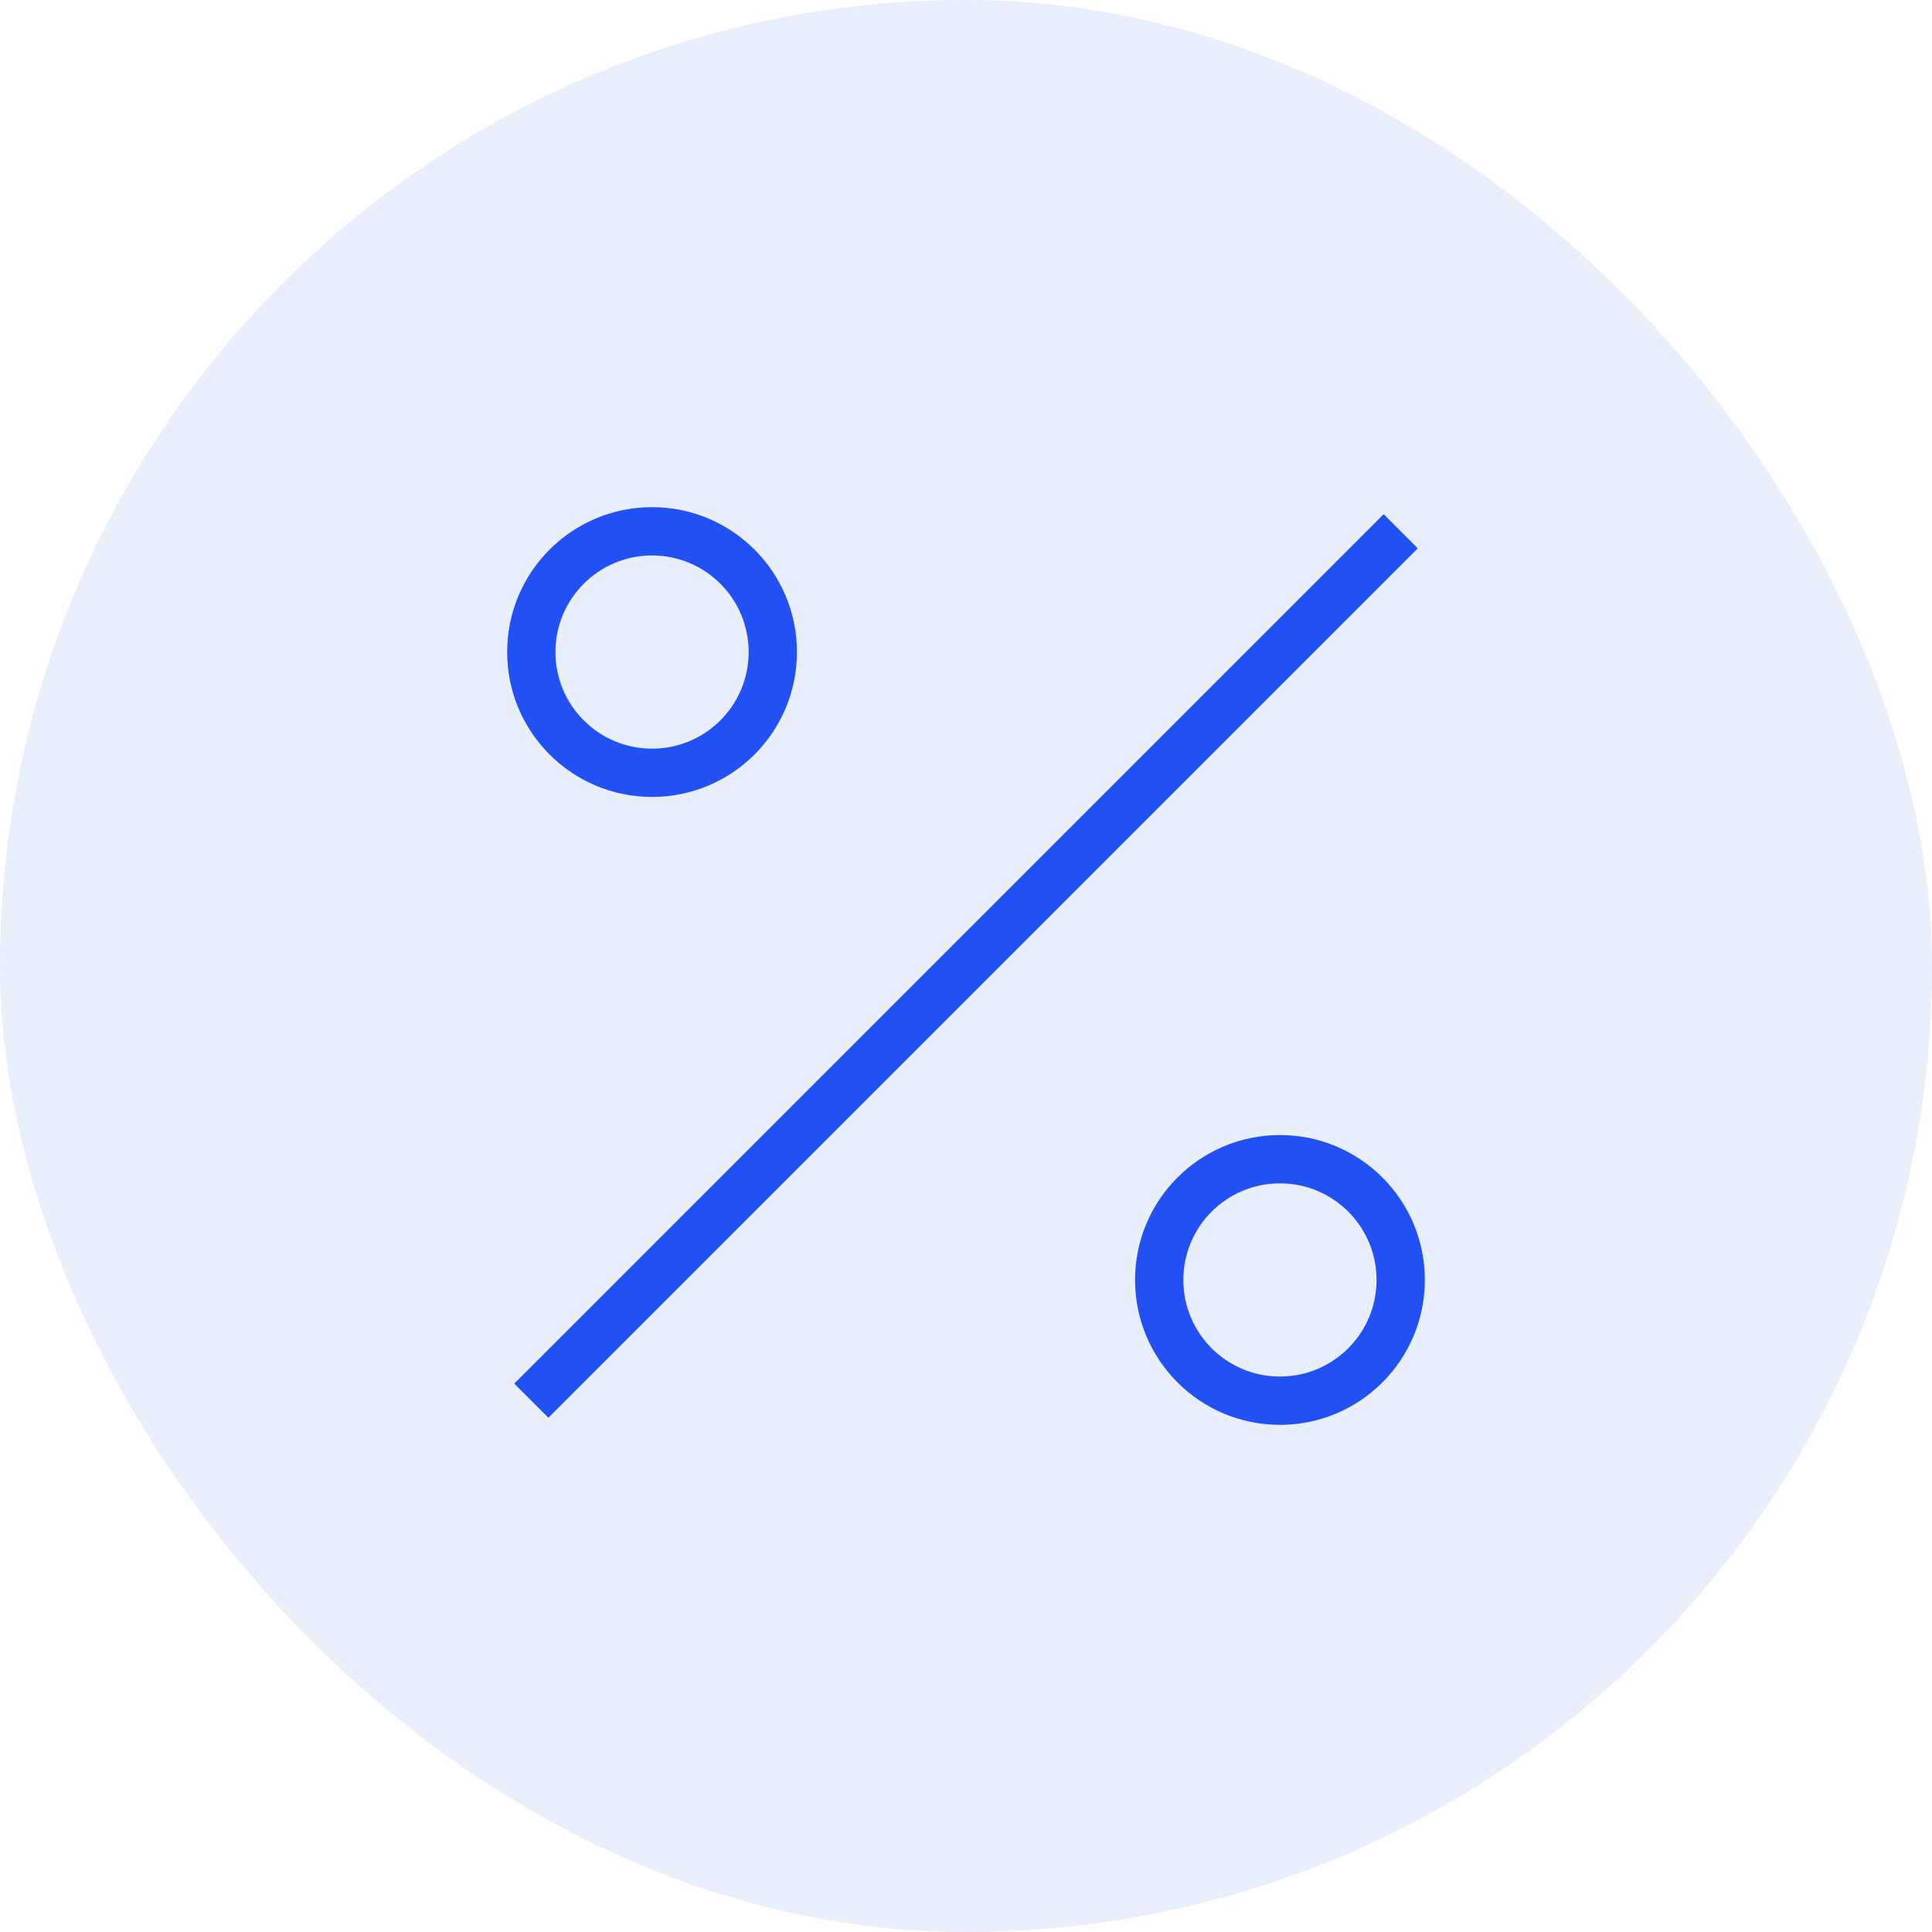
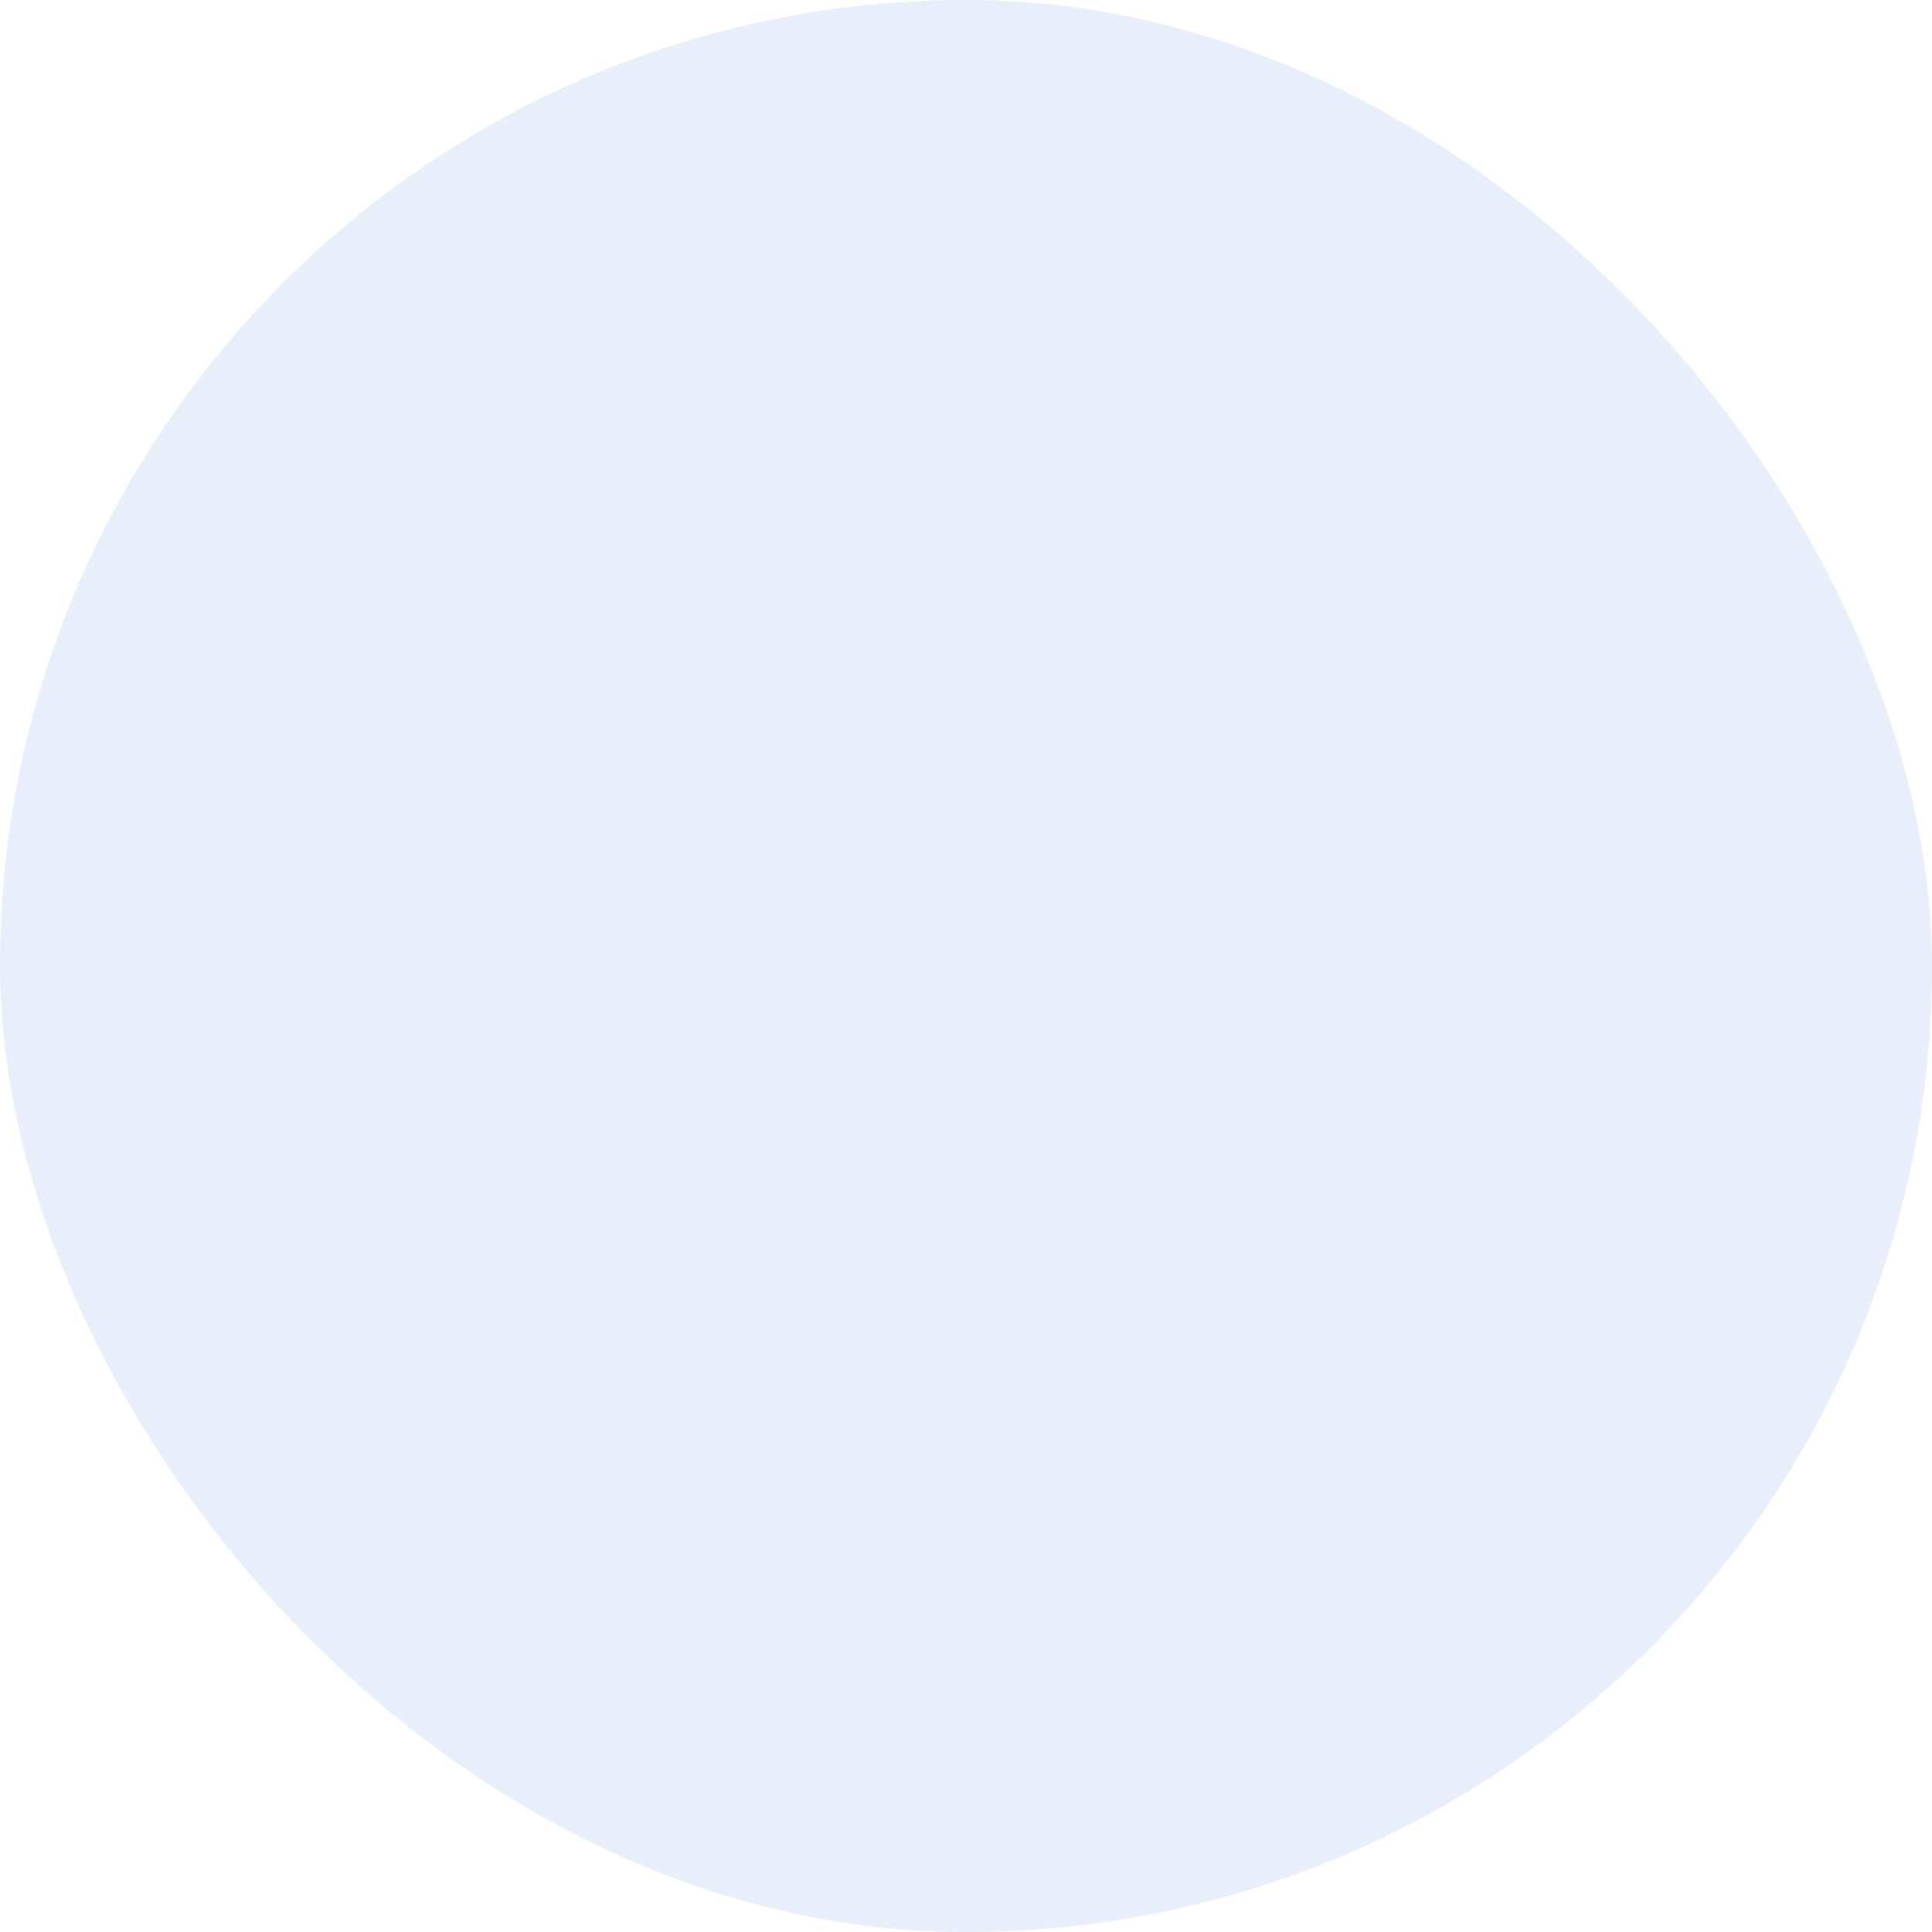
<svg xmlns="http://www.w3.org/2000/svg" width="40" height="40" viewBox="0 0 40 40" fill="none">
  <rect width="40" height="40" rx="20" fill="#1E56D9" fill-opacity="0.1" />
-   <path d="M13.5 16C14.881 16 16 14.881 16 13.5C16 12.119 14.881 11 13.5 11C12.119 11 11 12.119 11 13.5C11 14.881 12.119 16 13.5 16Z" stroke="#2151F5" stroke-linejoin="round" />
-   <path d="M26.5 29C27.881 29 29 27.881 29 26.5C29 25.119 27.881 24 26.5 24C25.119 24 24 25.119 24 26.5C24 27.881 25.119 29 26.5 29Z" stroke="#2151F5" stroke-linejoin="round" />
-   <path d="M29 11L11 29" stroke="#2151F5" stroke-linejoin="round" />
</svg>